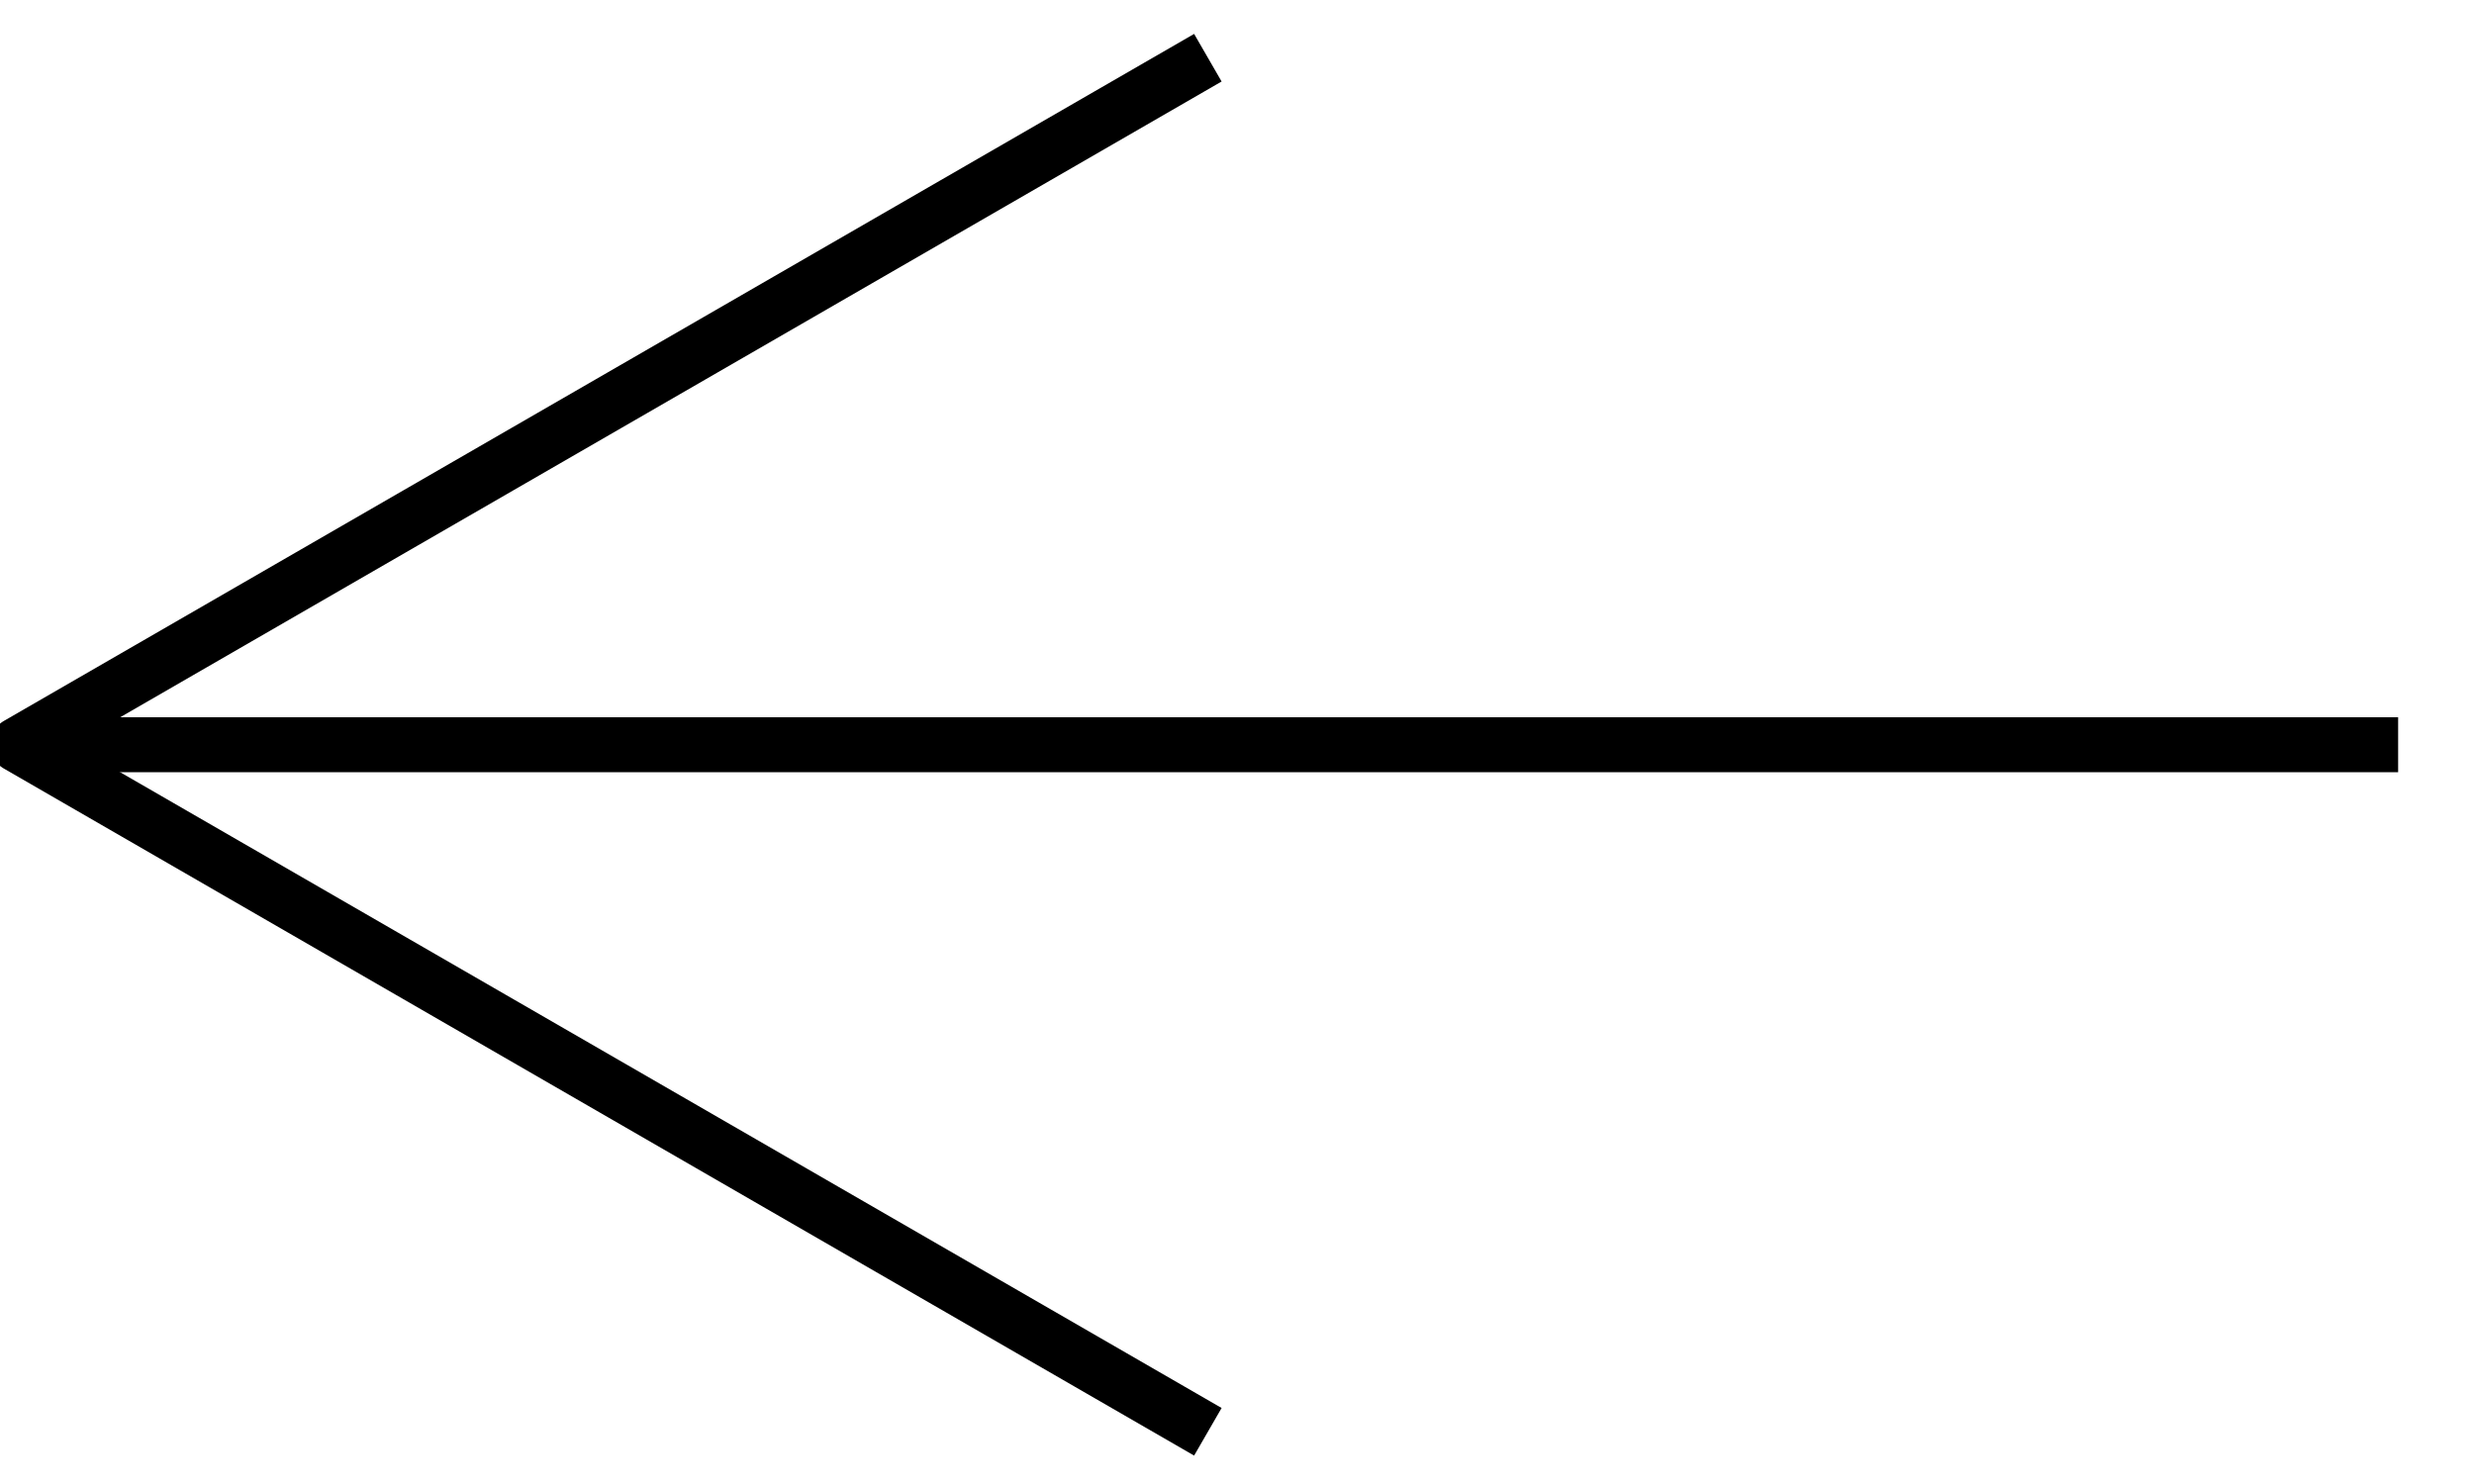
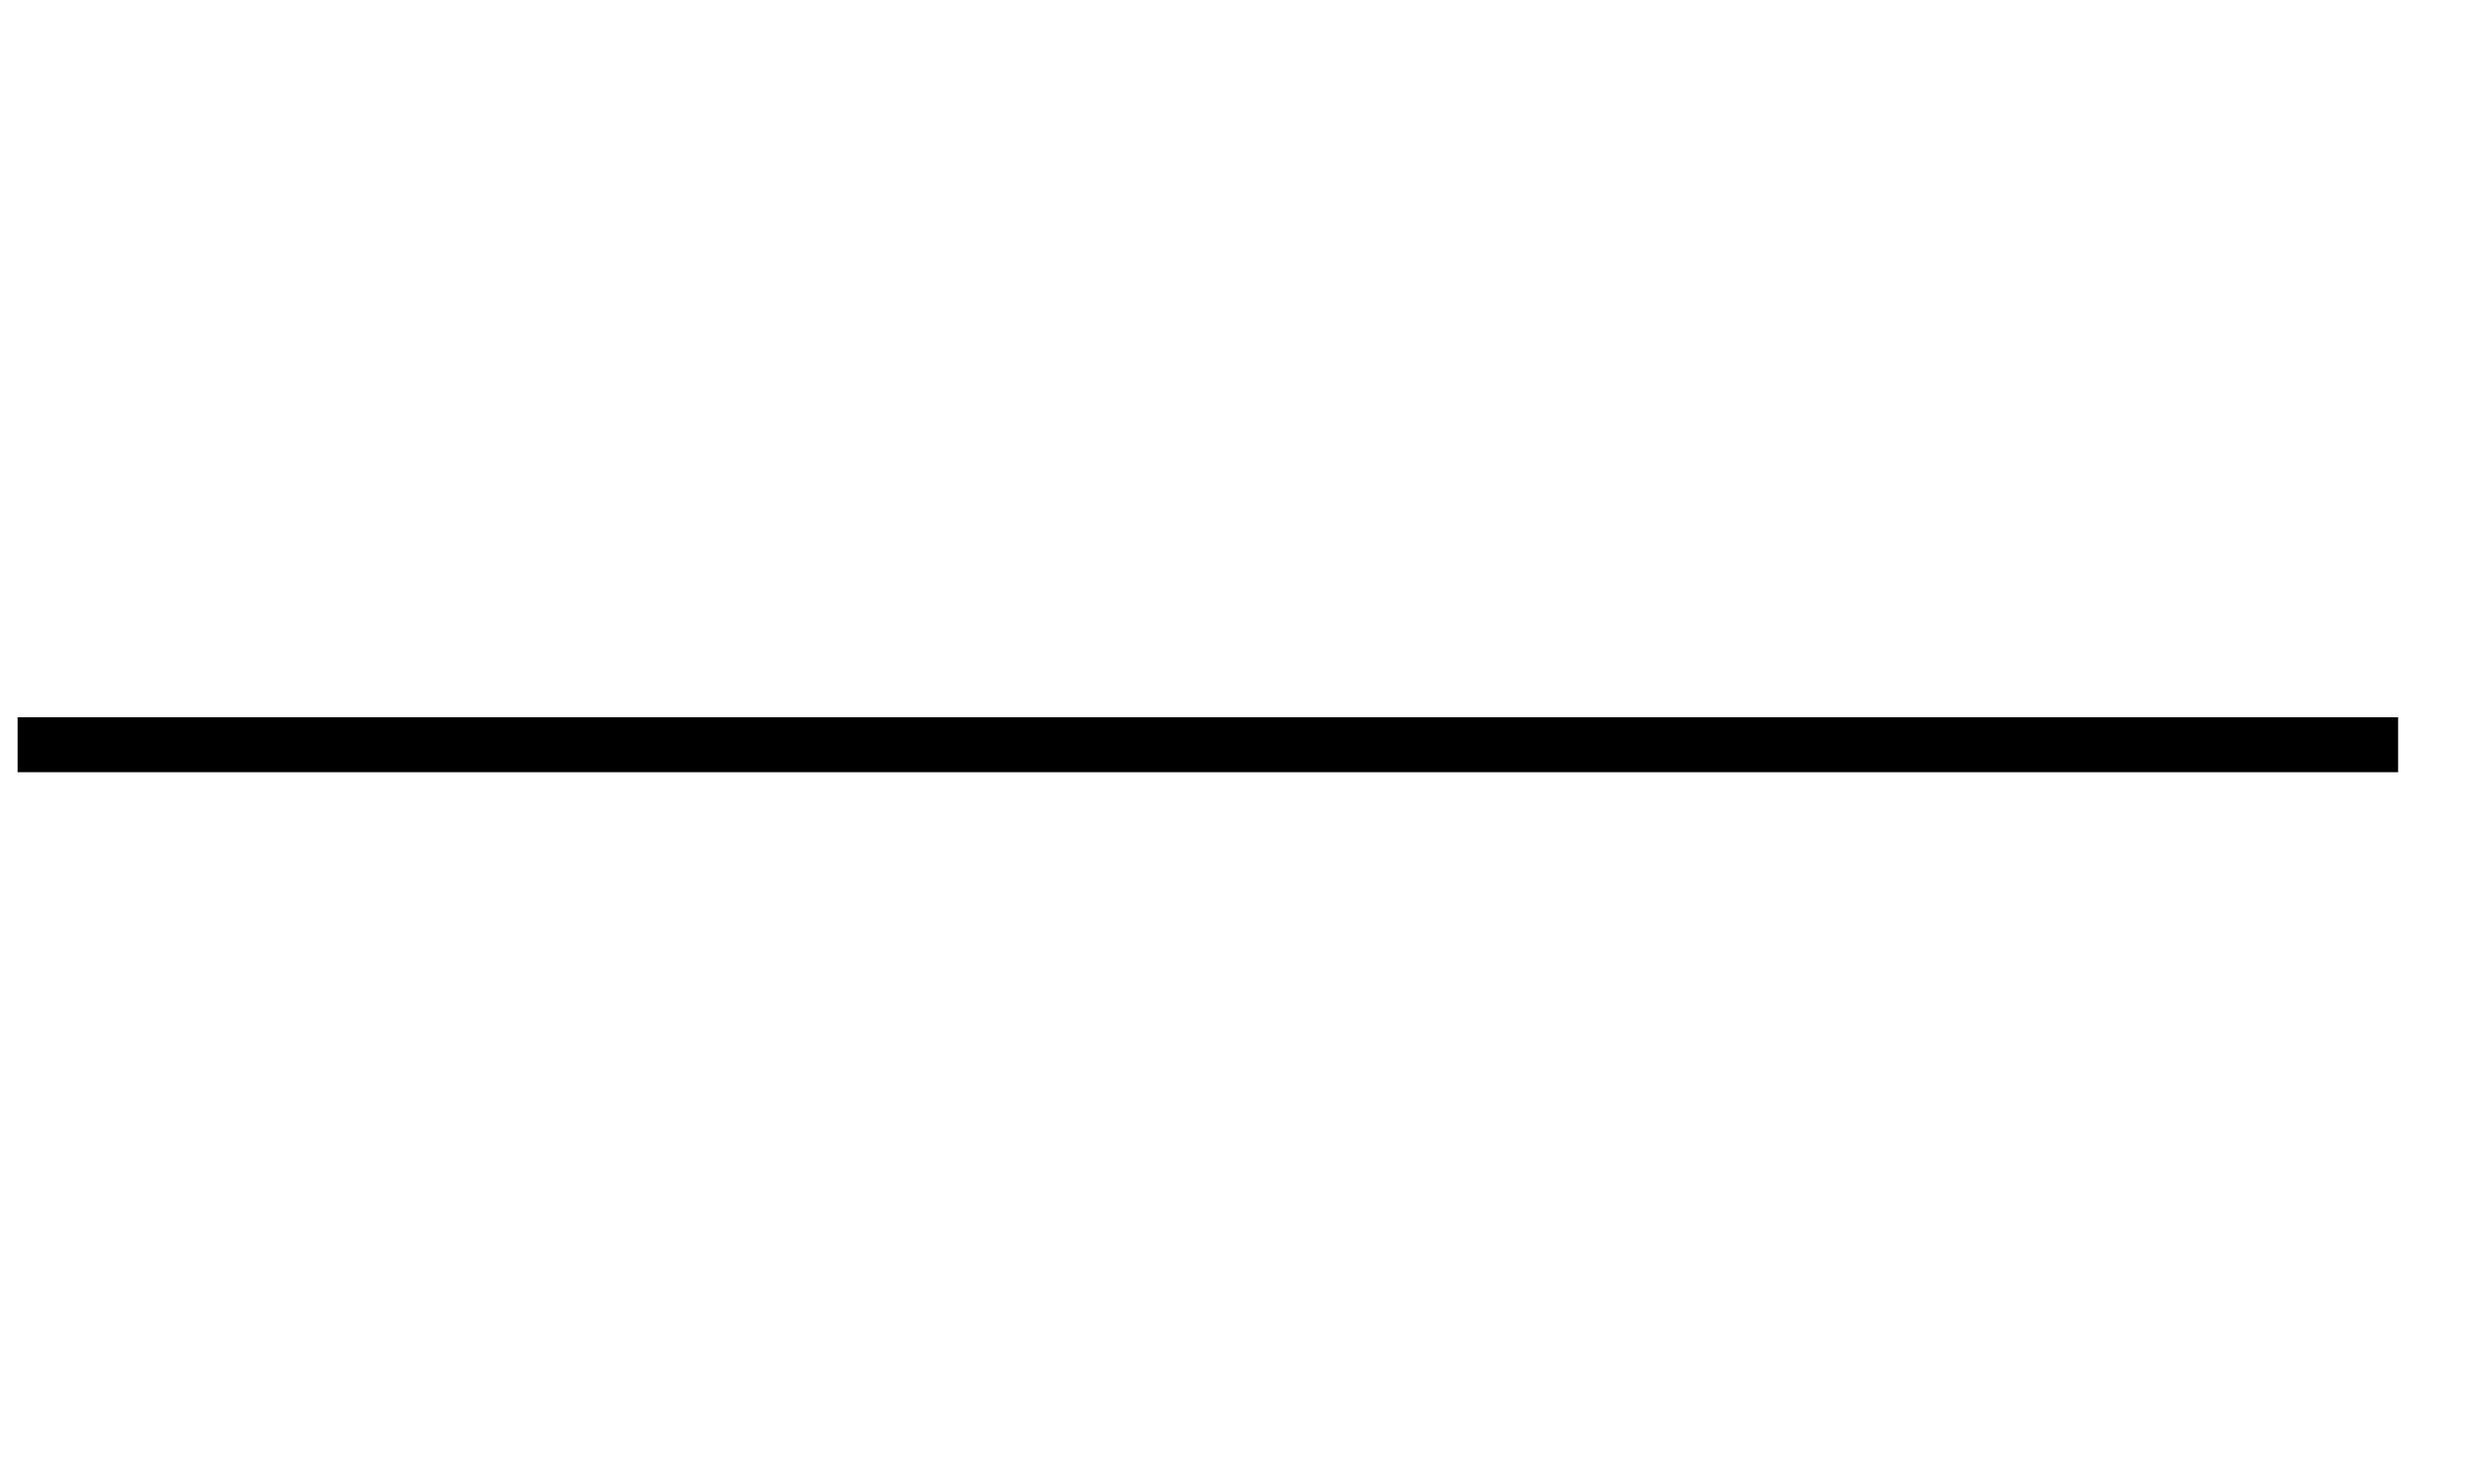
<svg xmlns="http://www.w3.org/2000/svg" viewBox="0 0 45 27">
  <defs>
    <style>.cls-1{fill:none;stroke:#000;stroke-linejoin:round;}</style>
  </defs>
  <title>carousel-arrow-prev</title>
  <g id="content">
    <line class="cls-1" x1="43.62" y1="13.55" x2="0.32" y2="13.55" />
-     <polyline class="cls-1" points="21.97 26.05 0.32 13.55 21.97 1.05" />
  </g>
</svg>